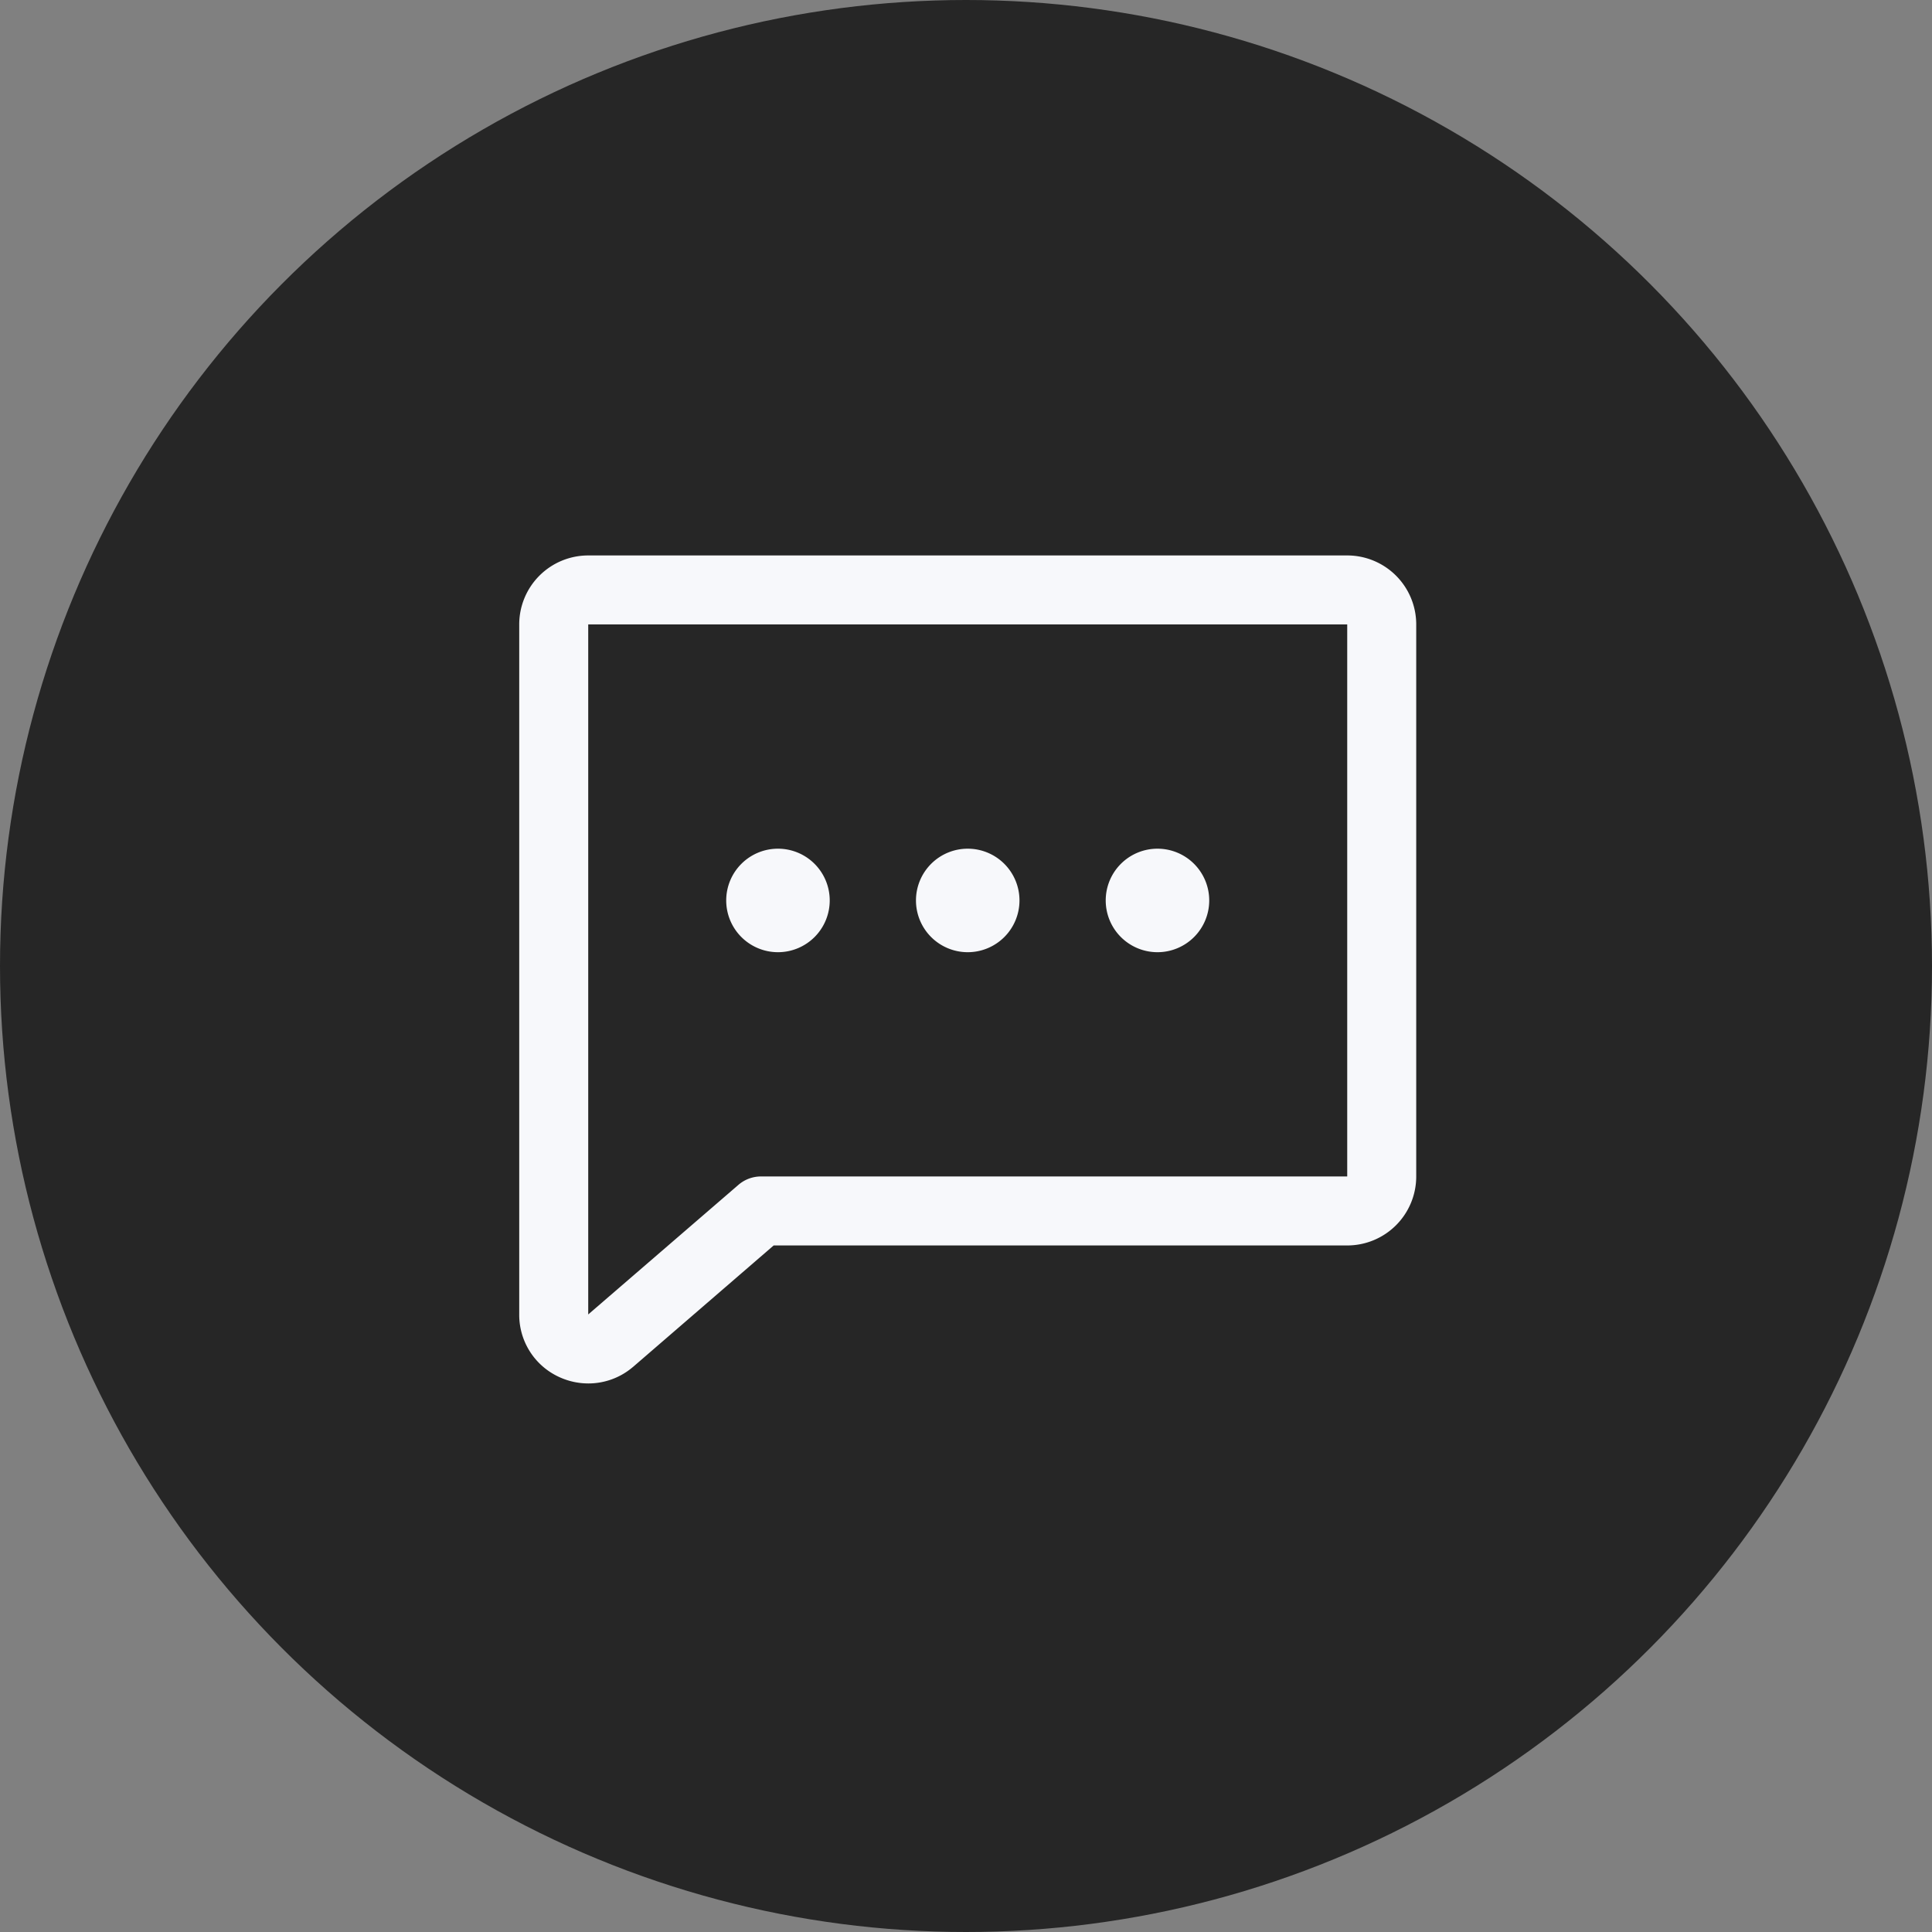
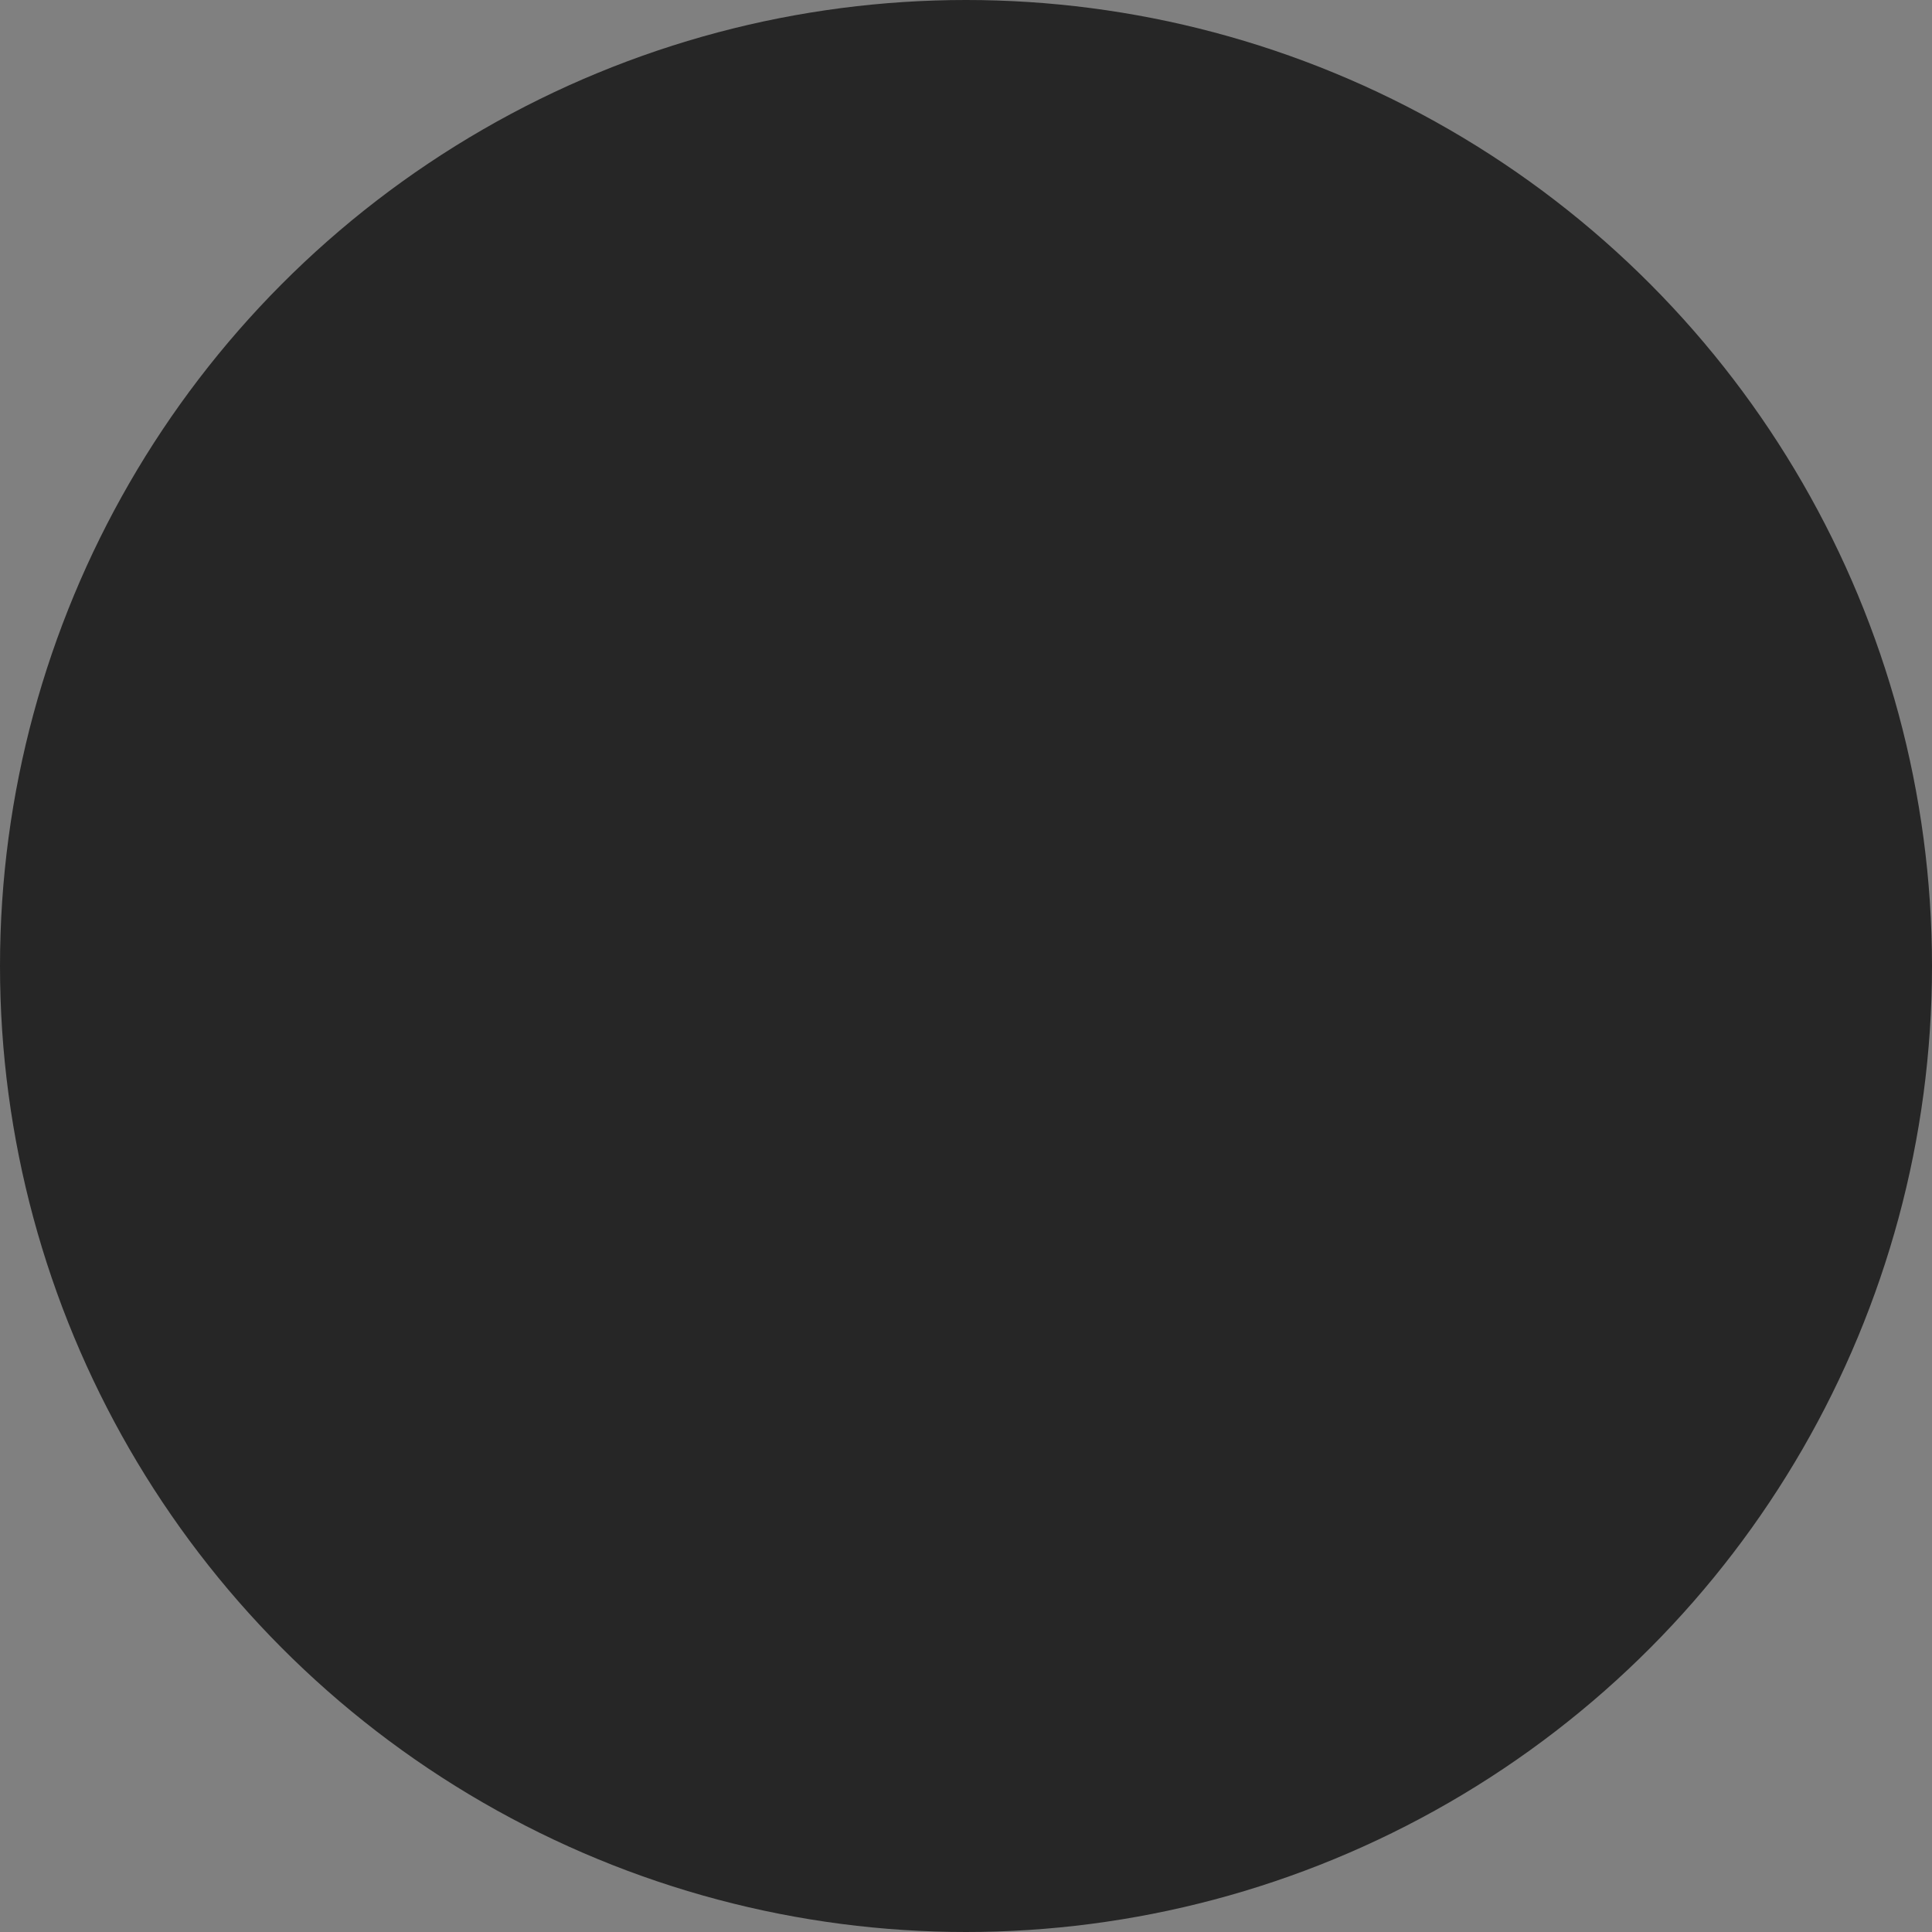
<svg xmlns="http://www.w3.org/2000/svg" width="160" height="160" viewBox="0 0 160 160">
  <rect x="0" y="0" width="160" height="160" fill="#808080" stroke="none" />
  <g id="Group_2496" data-name="Group 2496" transform="translate(-260 -9401.325)">
    <circle id="Ellipse_23" data-name="Ellipse 23" cx="80" cy="80" r="80" transform="translate(260 9401.325)" fill="#262626" />
-     <path id="chat-dots" d="M56.857,76.571a4.286,4.286,0,1,1,4.286,4.286A4.286,4.286,0,0,1,56.857,76.571ZM45.428,80.857a4.286,4.286,0,1,0-4.286-4.286A4.286,4.286,0,0,0,45.428,80.857Zm31.429,0a4.286,4.286,0,1,0-4.286-4.286A4.286,4.286,0,0,0,76.857,80.857ZM98.286,53.714V99.429a5.714,5.714,0,0,1-5.714,5.714h-47.5L33.428,115.2l-.032.025a5.675,5.675,0,0,1-3.682,1.346,5.761,5.761,0,0,1-2.429-.543A5.661,5.661,0,0,1,24,110.857V53.714A5.714,5.714,0,0,1,29.714,48H92.571A5.714,5.714,0,0,1,98.286,53.714ZM29.714,110.857ZM92.571,53.714H29.714v57.143l12.418-10.714A2.857,2.857,0,0,1,44,99.429H92.571Z" transform="translate(279 9399.325)" fill="#f7f8fb" />
  </g>
</svg>